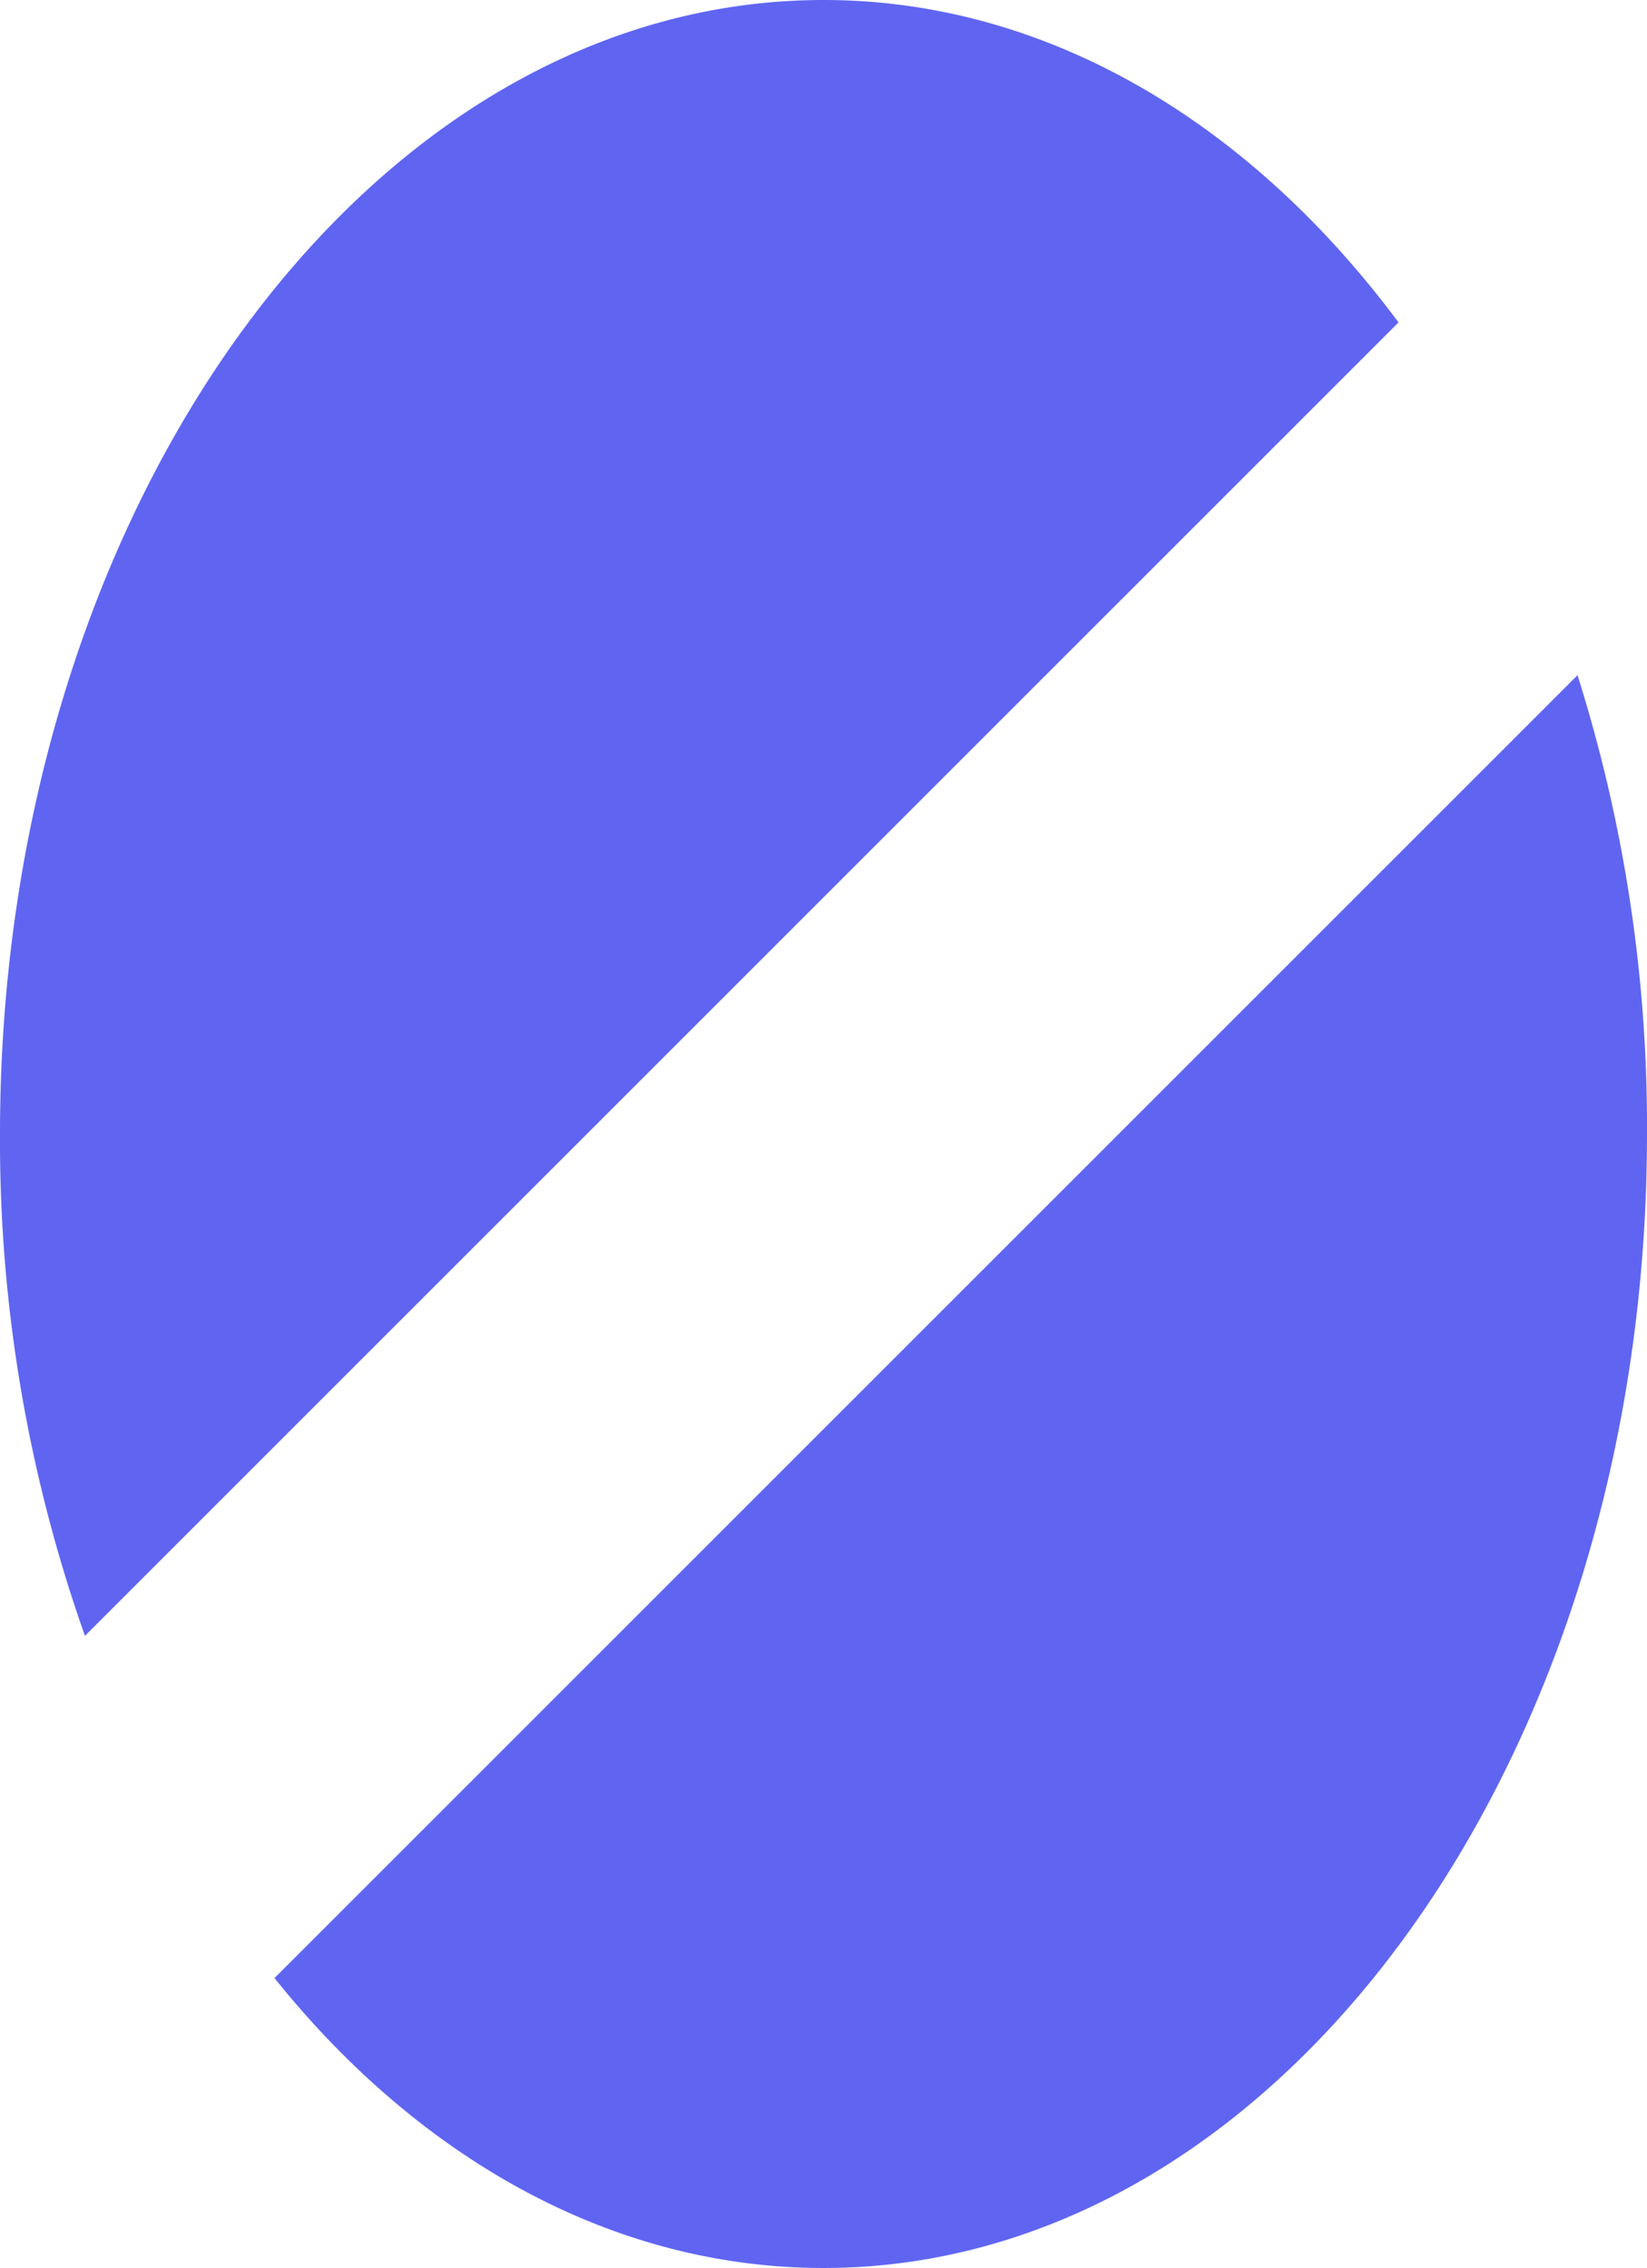
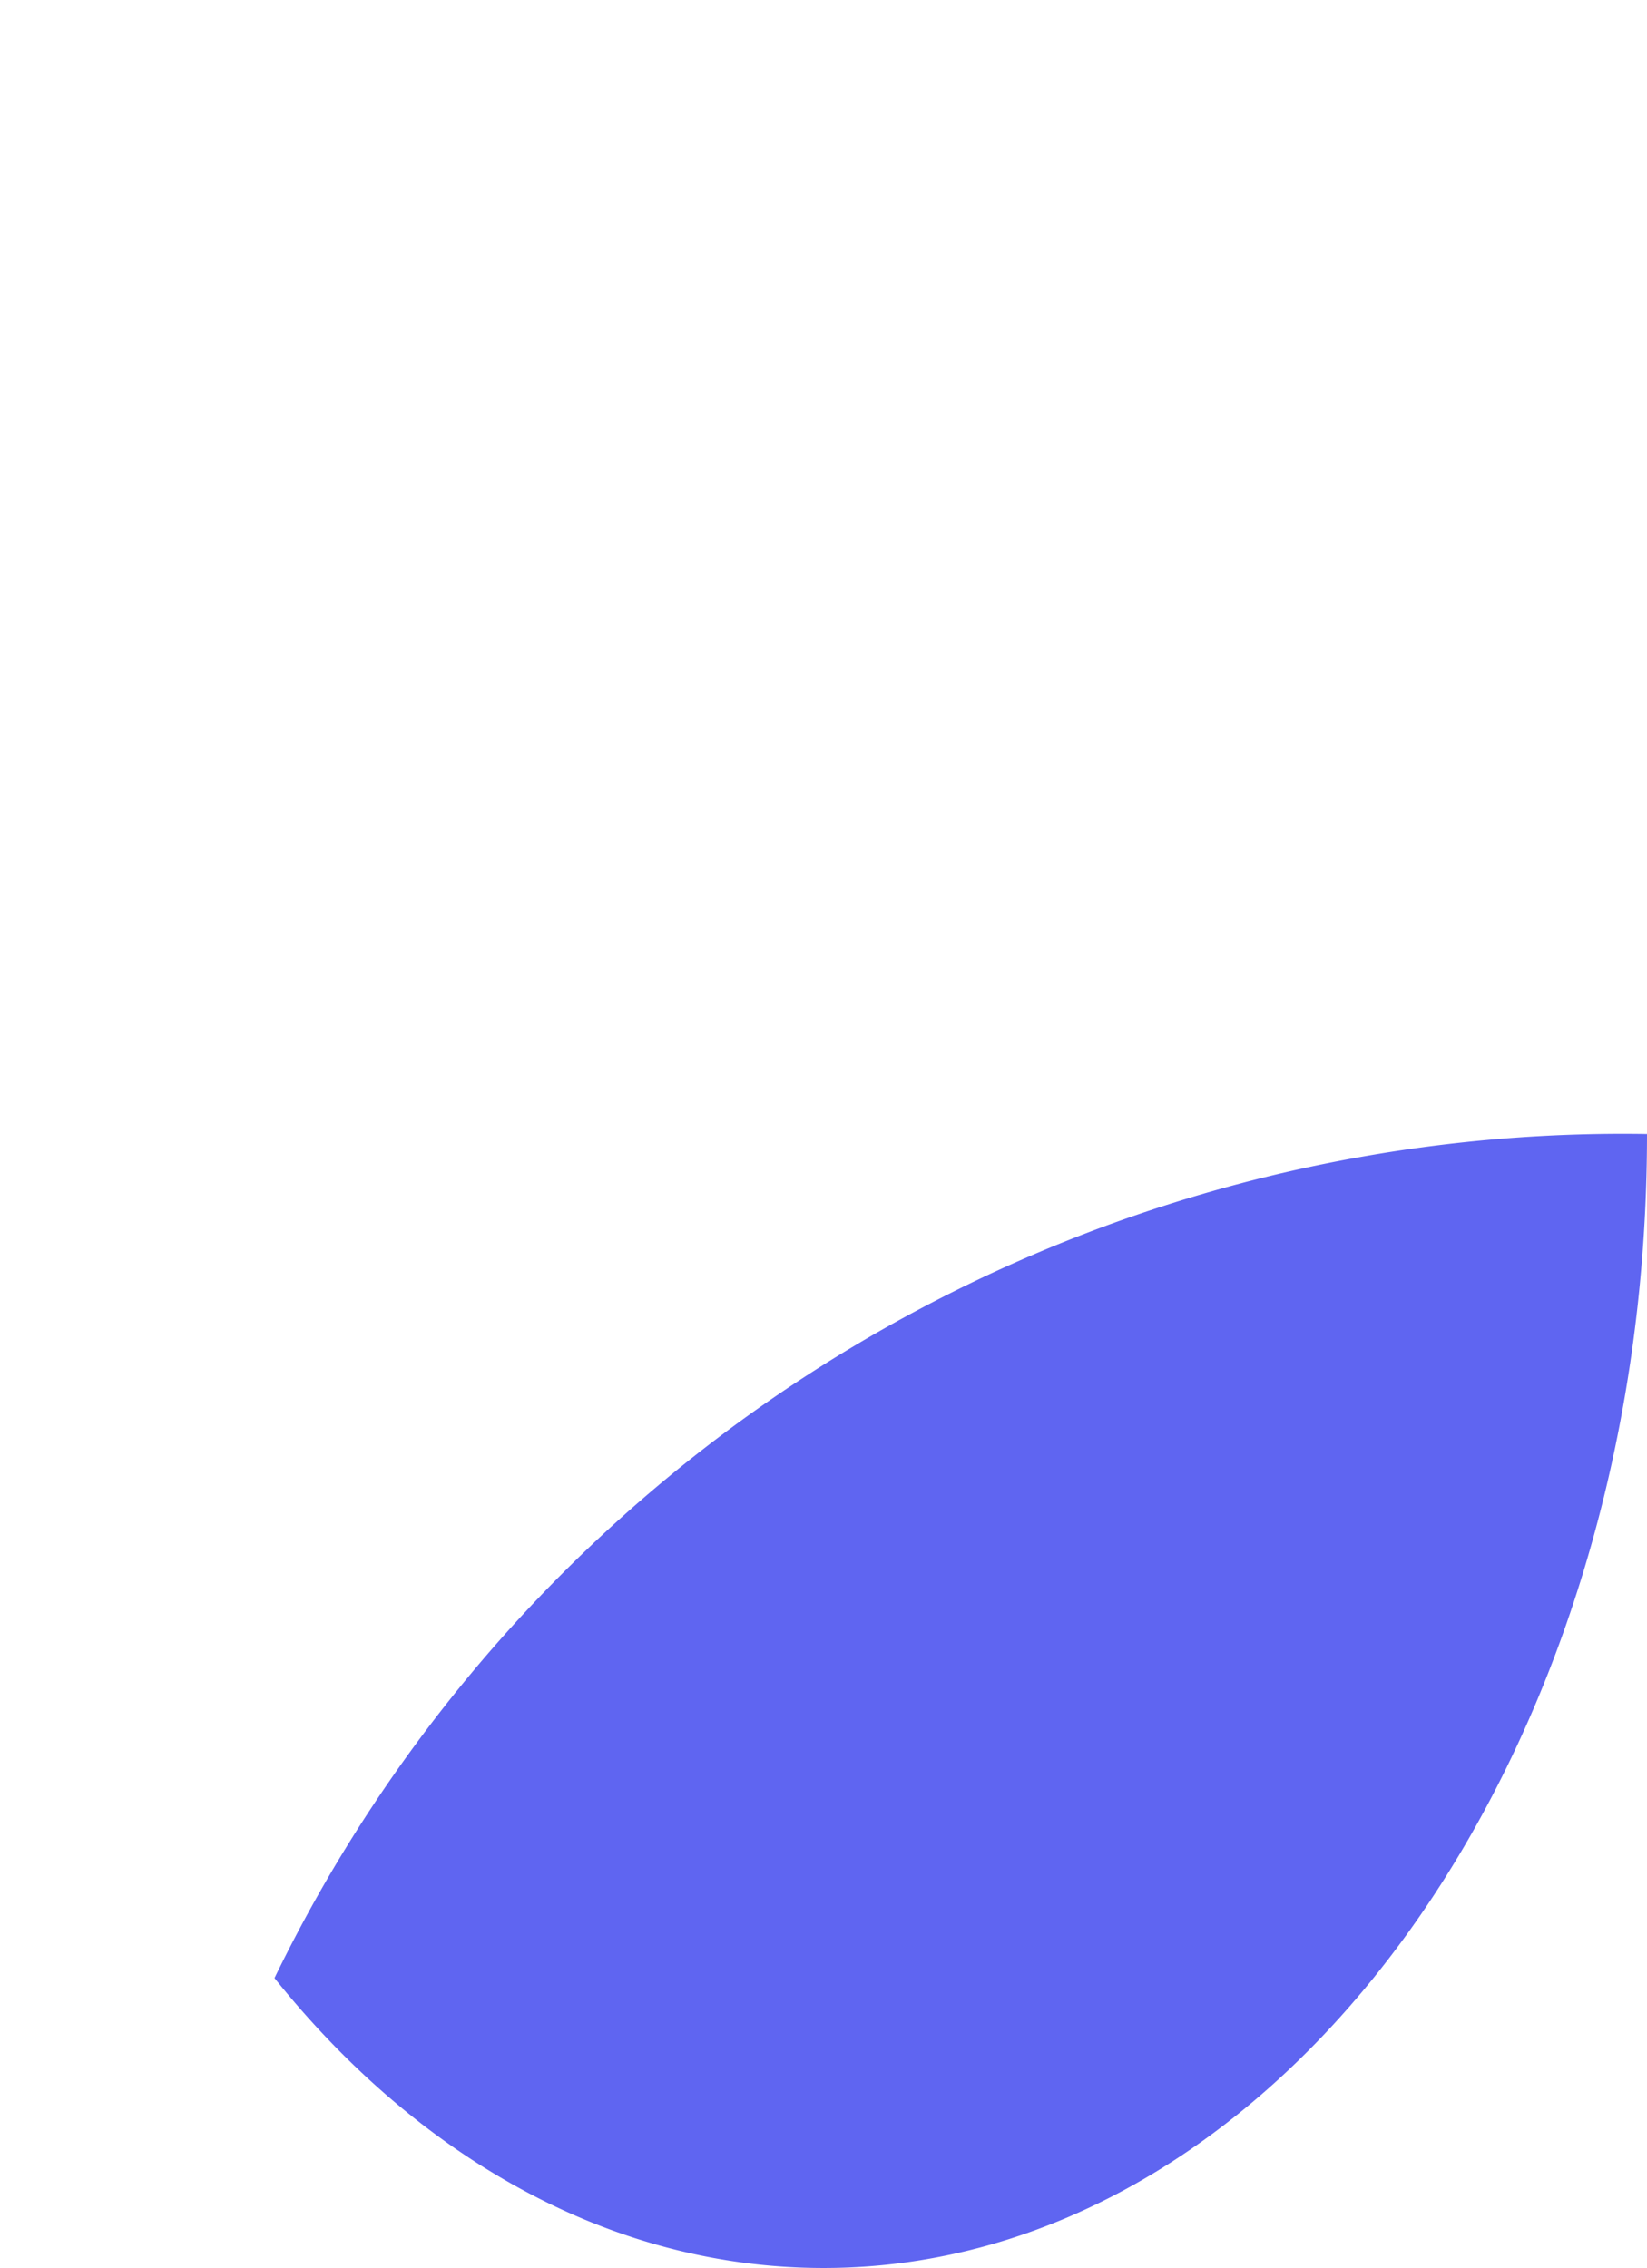
<svg xmlns="http://www.w3.org/2000/svg" viewBox="0 0 114 157">
  <defs>
    <style>.cls-1{fill:#5f65f1;}</style>
  </defs>
  <title>Asset 28</title>
  <g id="Layer_2" data-name="Layer 2">
    <g id="Layer_1-2" data-name="Layer 1">
-       <path class="cls-1" d="M96.8,22.32,5.88,113.24A102.79,102.79,0,0,1,0,78.5C0,35.15,25.52,0,57,0,72.49,0,86.54,8.51,96.8,22.32Z" />
-       <path class="cls-1" d="M114,78.5c0,43.35-25.52,78.5-57,78.5-14.63,0-28-7.59-38-20.07l90.19-90.19A103.75,103.75,0,0,1,114,78.5Z" />
+       <path class="cls-1" d="M114,78.5c0,43.35-25.52,78.5-57,78.5-14.63,0-28-7.59-38-20.07A103.75,103.75,0,0,1,114,78.5Z" />
    </g>
  </g>
</svg>